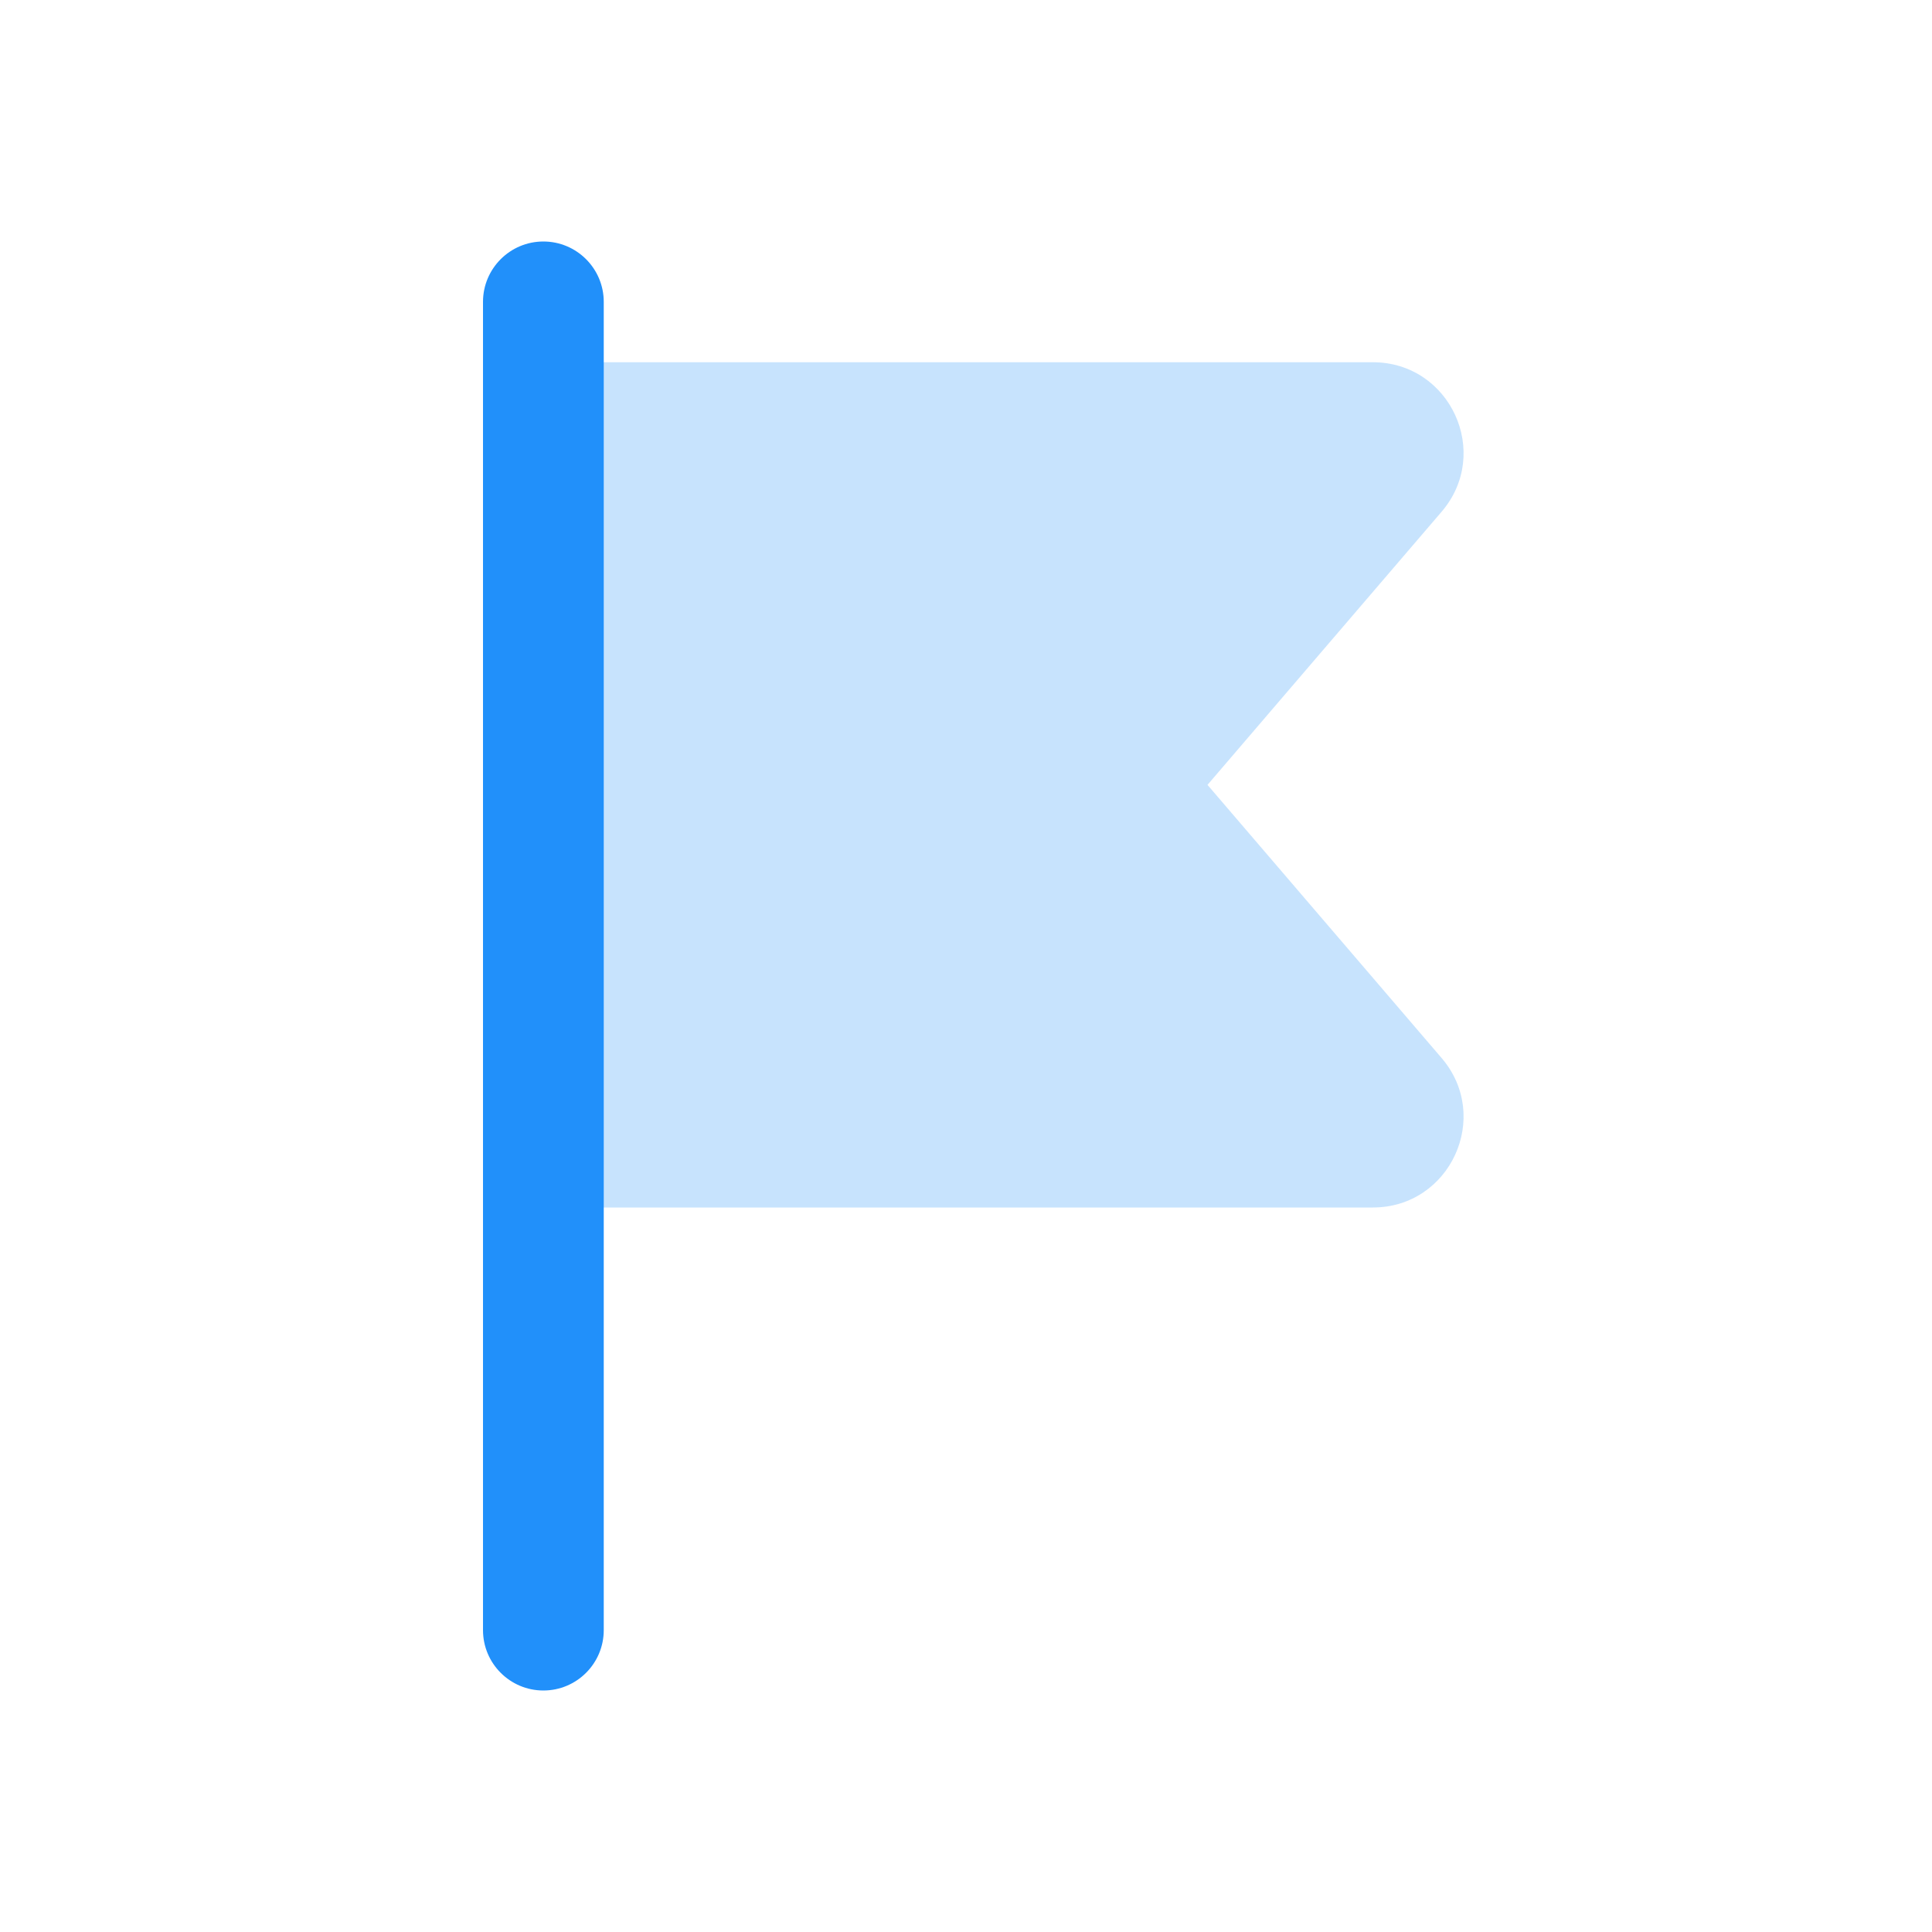
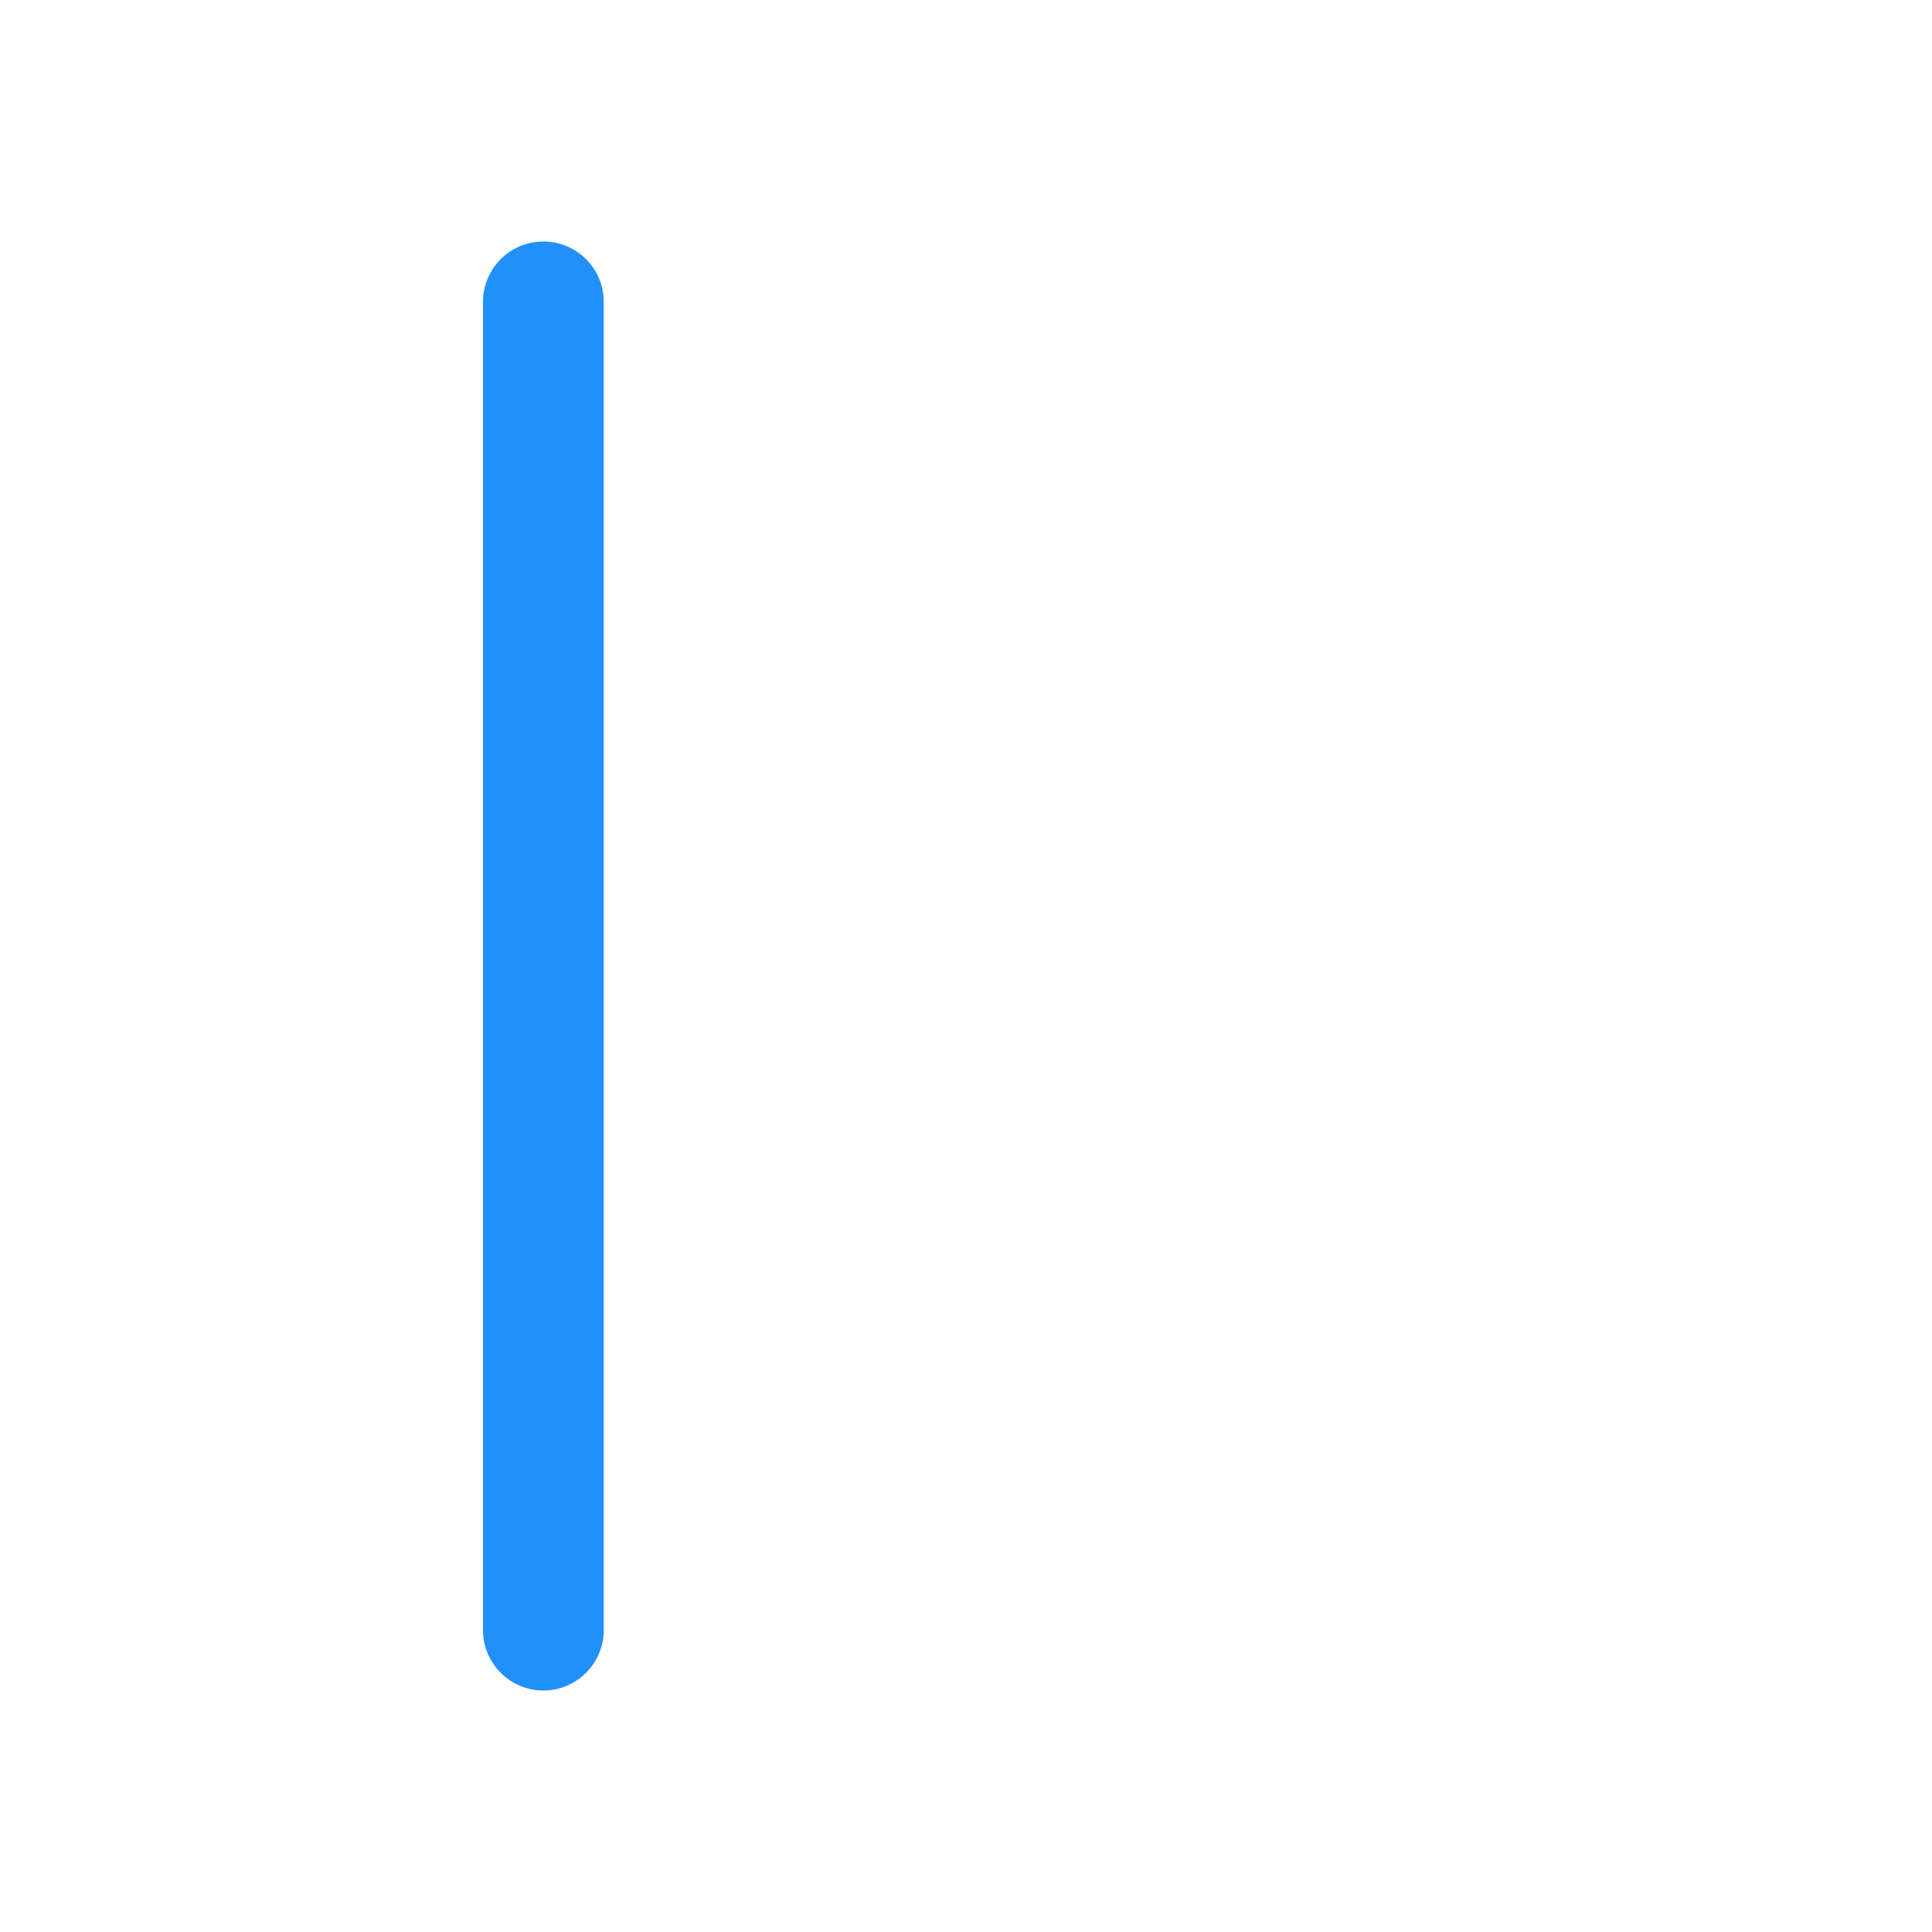
<svg xmlns="http://www.w3.org/2000/svg" width="24" height="24" viewBox="0 0 24 24" fill="none">
-   <path opacity="0.25" d="M6 15L6 9.75L6 4.5L17.054 4.5C18.015 4.5 18.534 5.627 17.908 6.357L15 9.75L17.908 13.143C18.534 13.873 18.015 15 17.054 15L6 15Z" fill="#2190FA" />
  <path d="M6 3.75C6 3.336 6.336 3 6.75 3V3C7.164 3 7.5 3.336 7.5 3.75L7.5 20.25C7.5 20.664 7.164 21 6.75 21V21C6.336 21 6 20.664 6 20.25L6 3.75Z" fill="#2190FA" />
</svg>